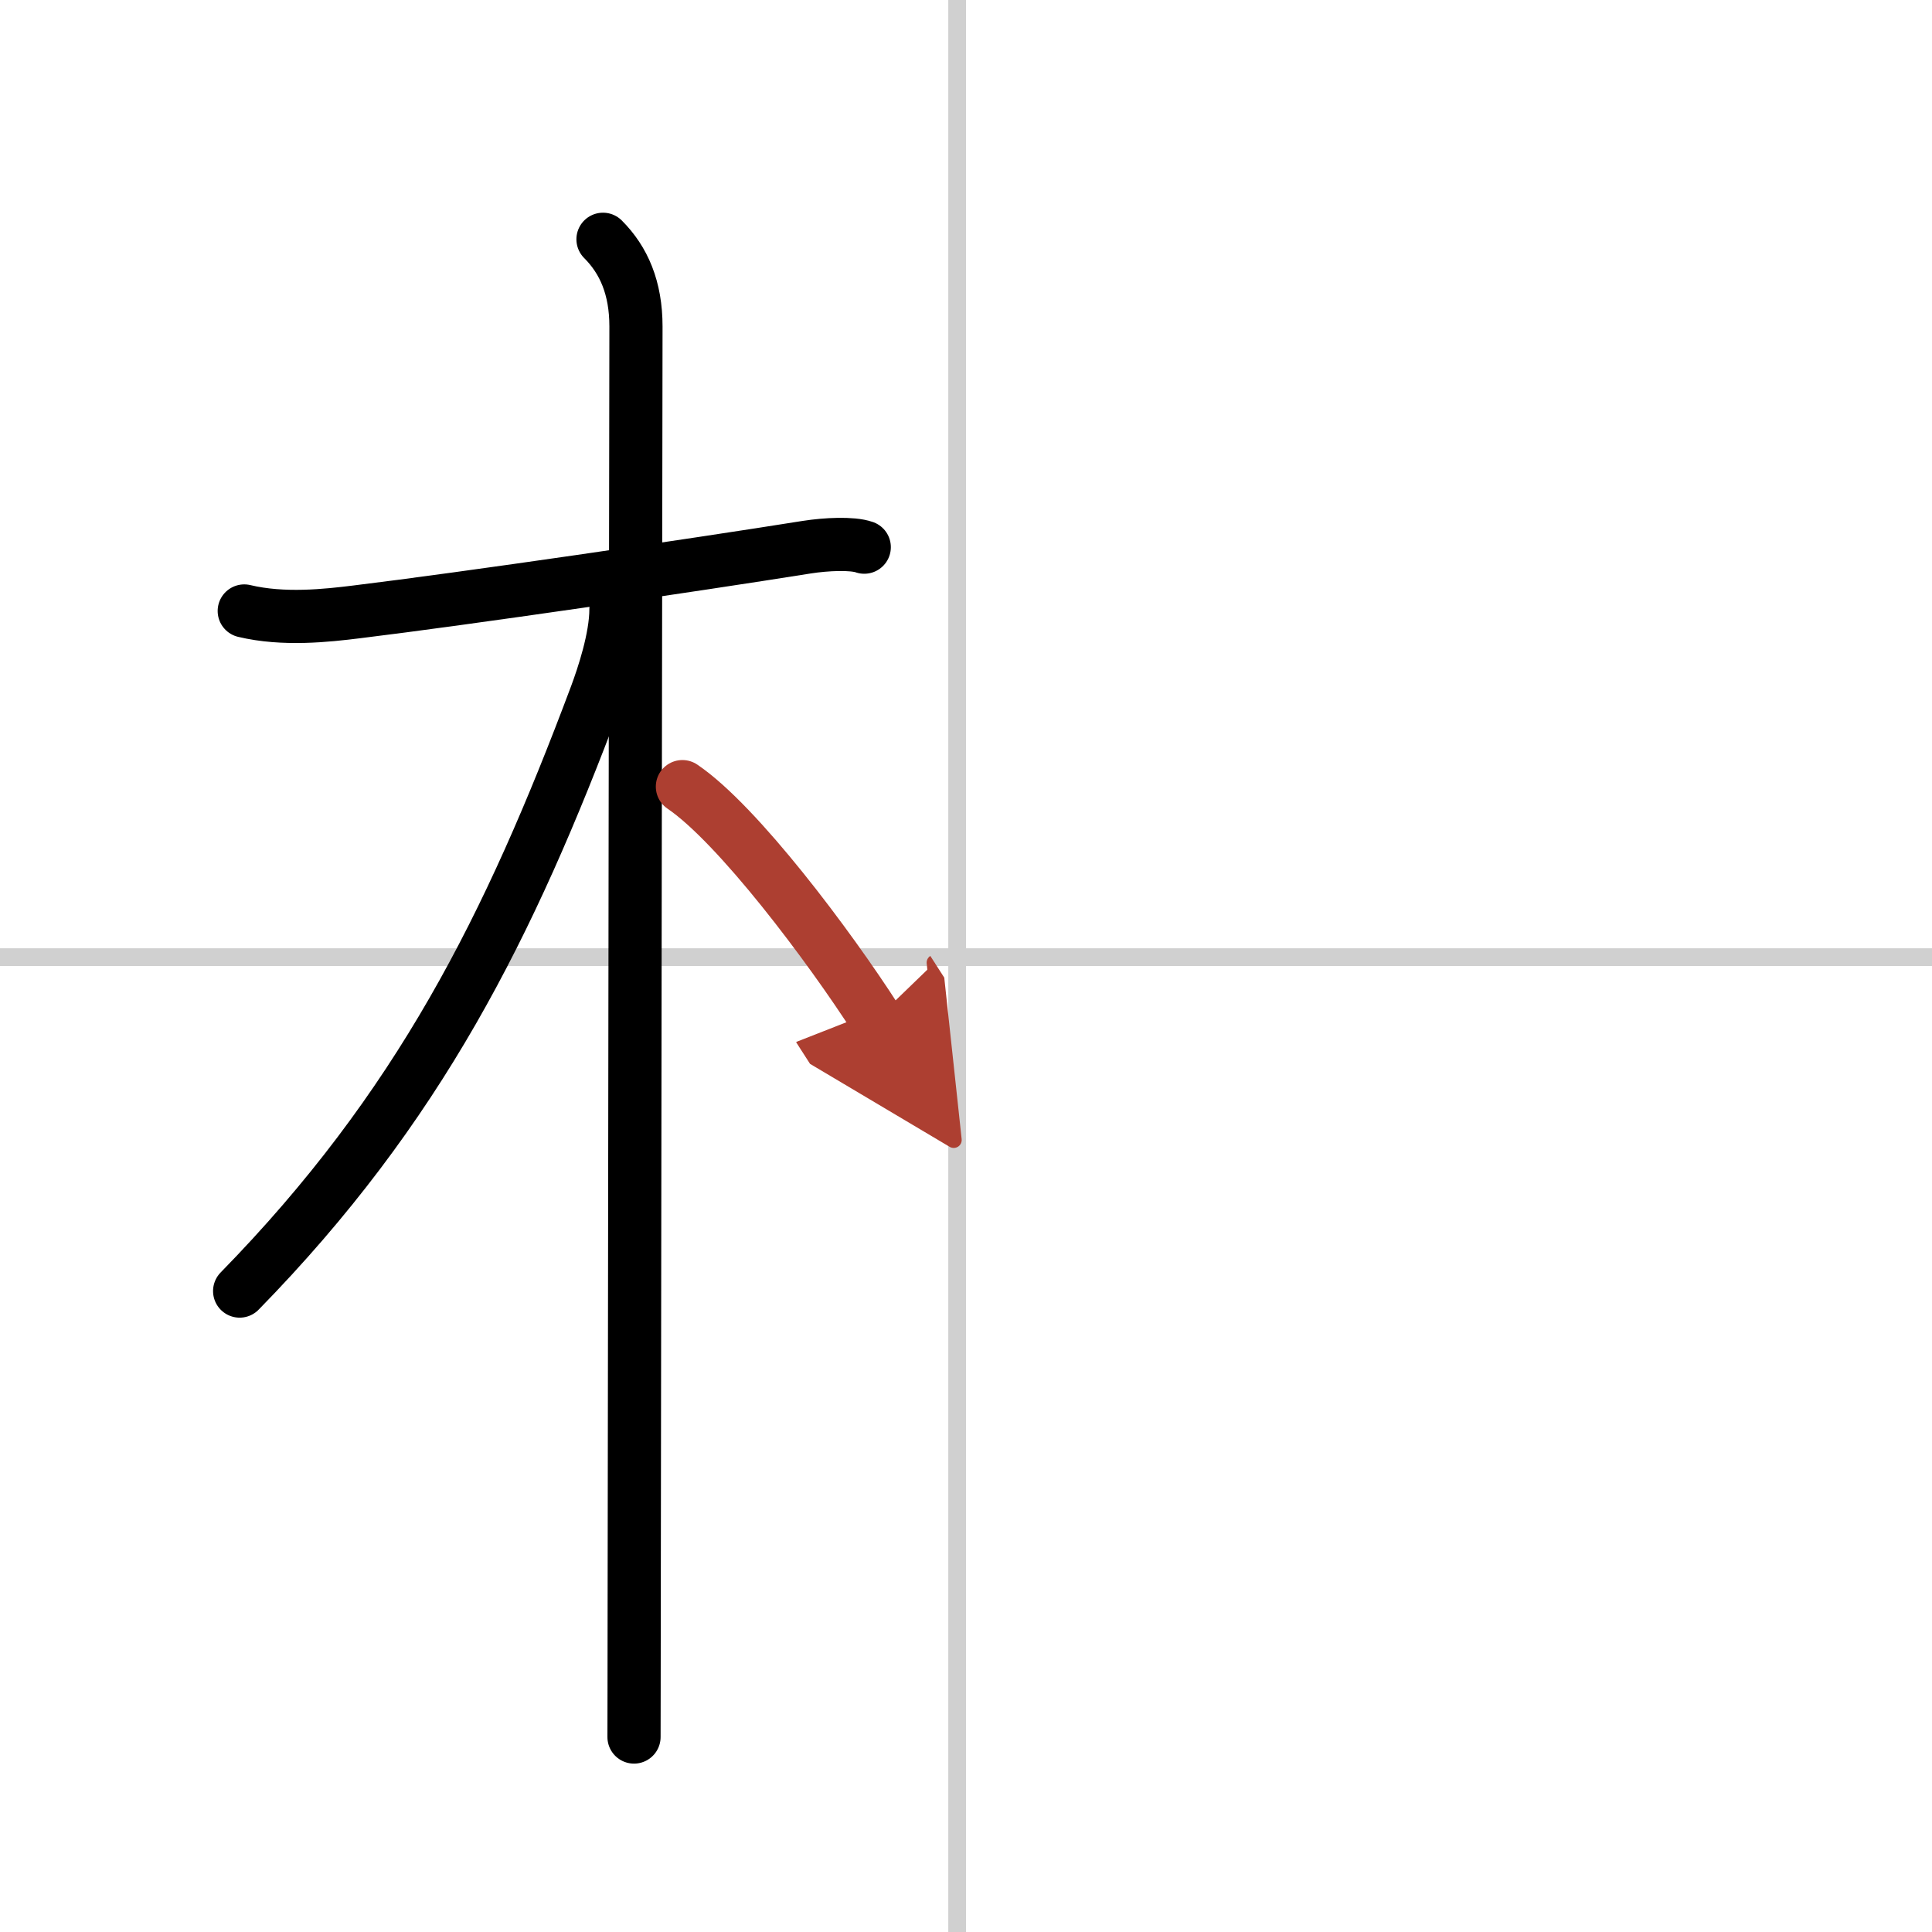
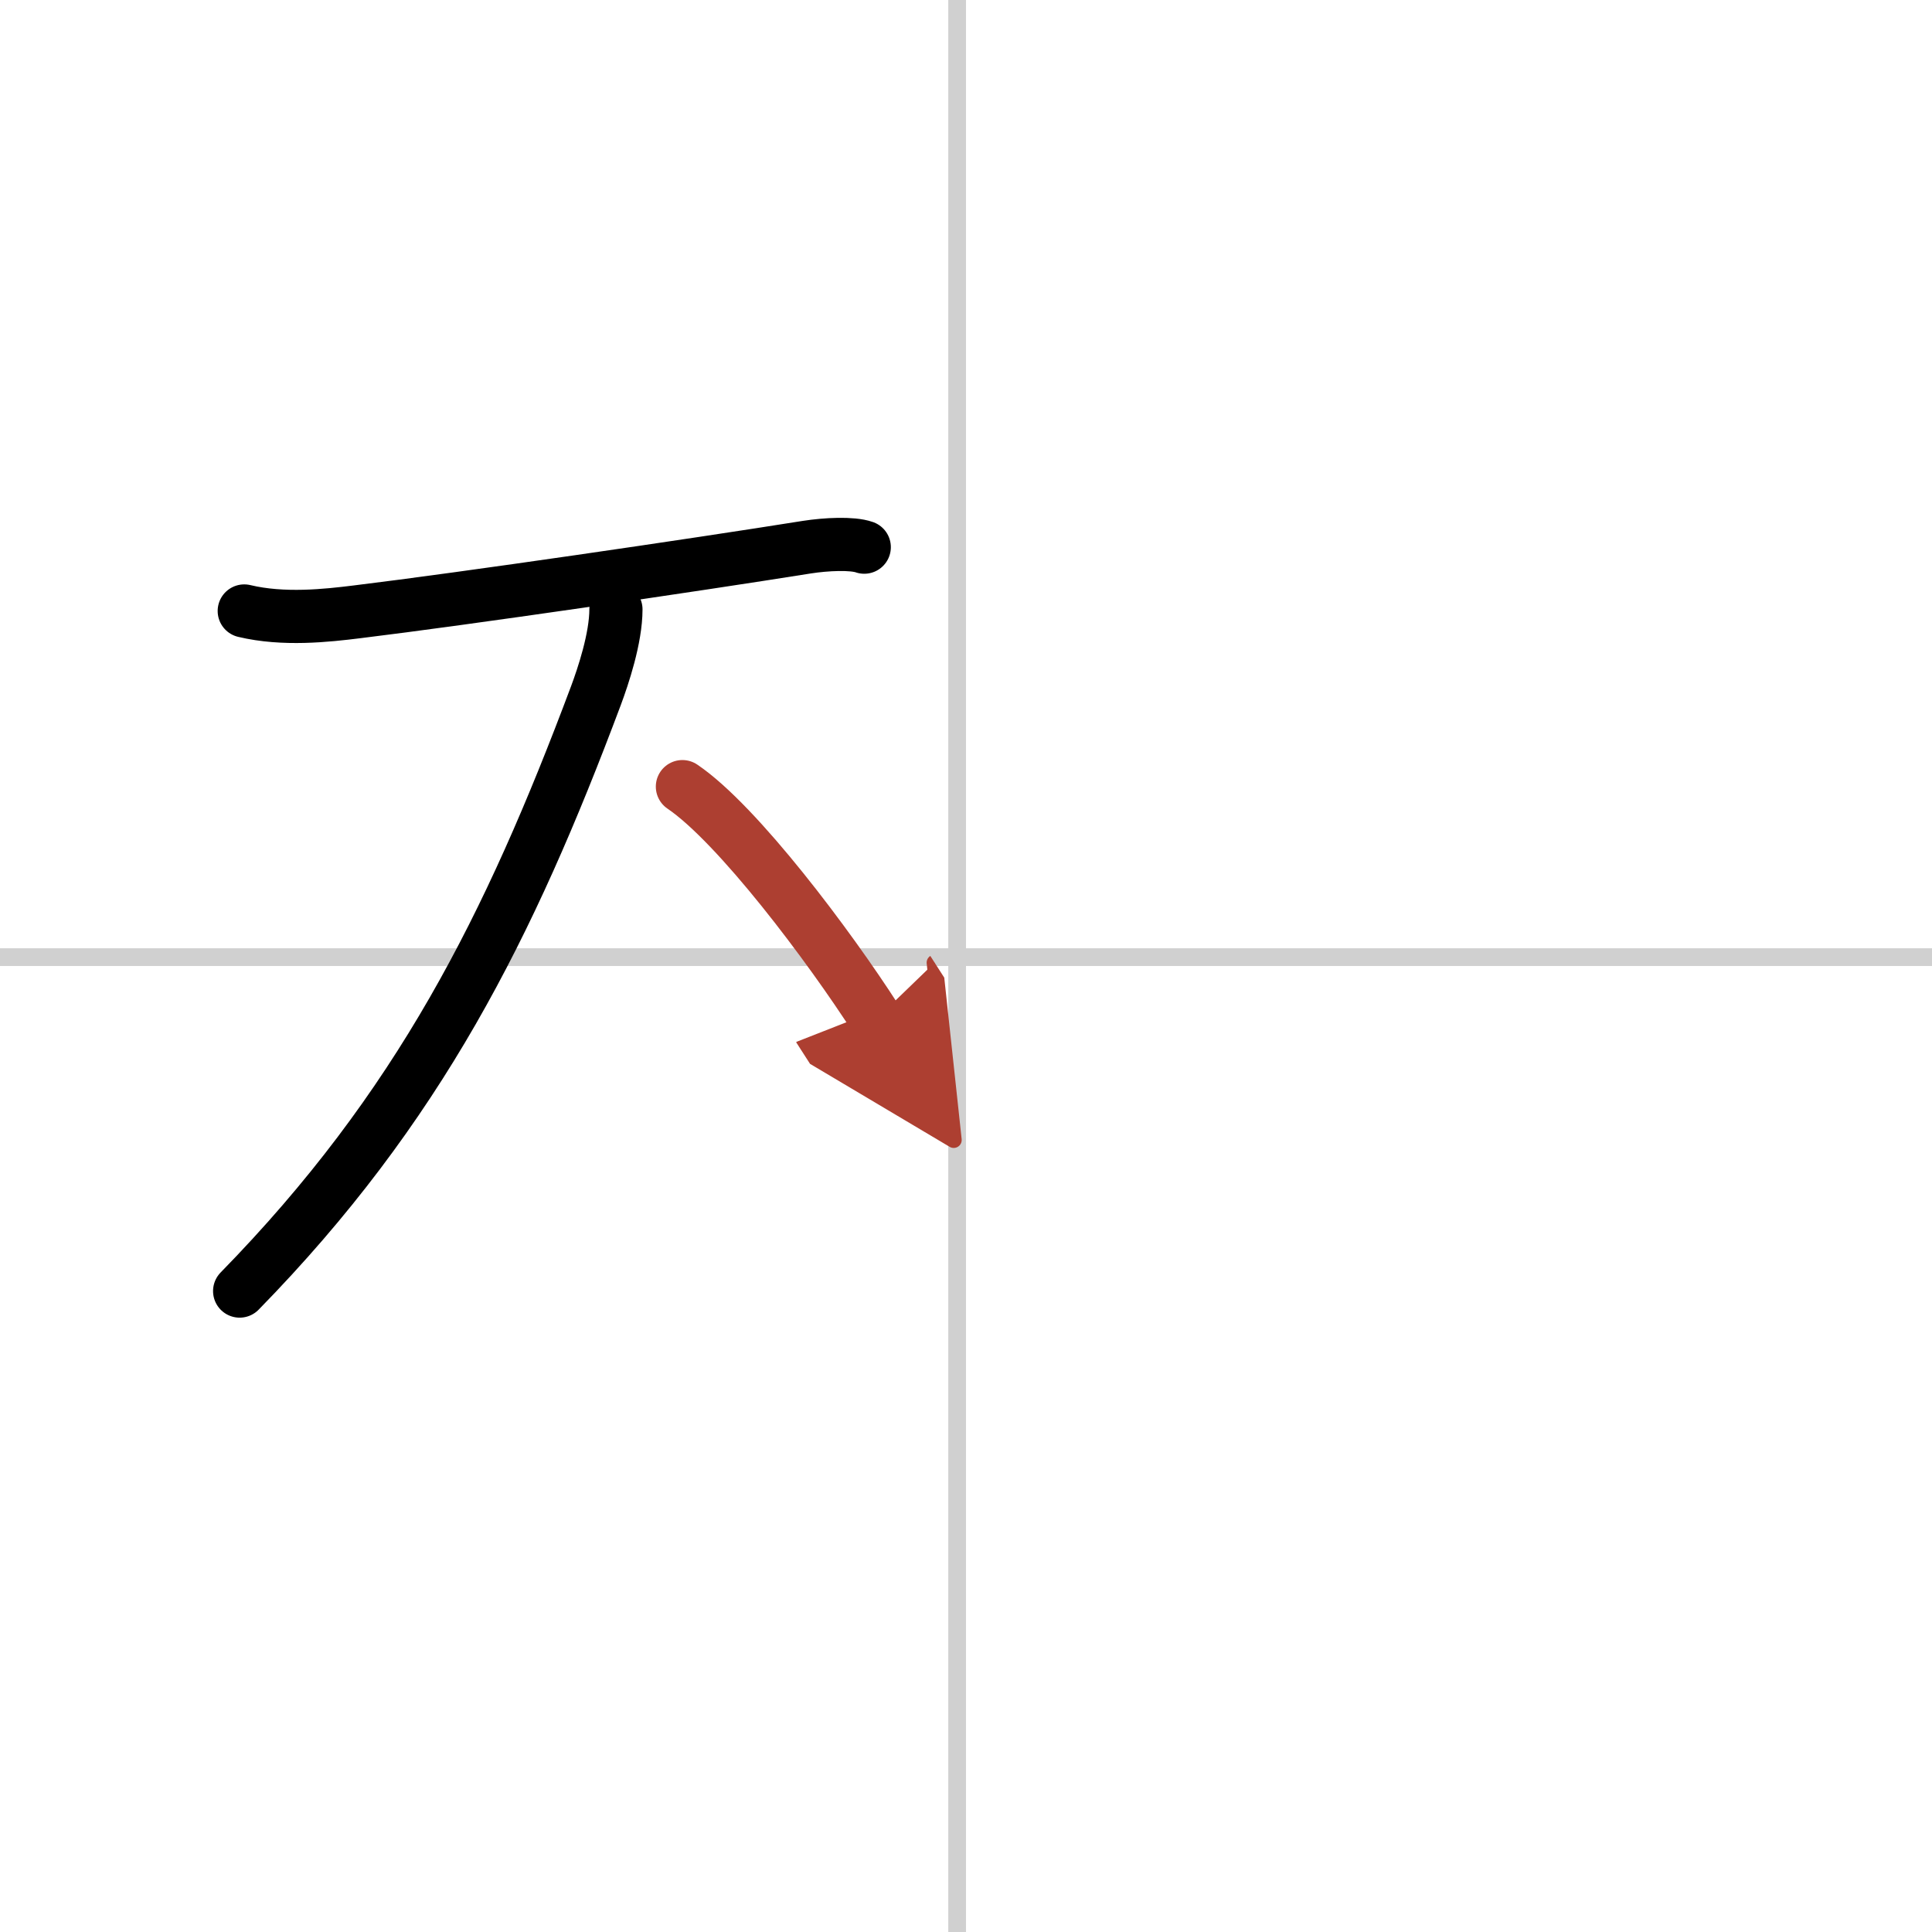
<svg xmlns="http://www.w3.org/2000/svg" width="400" height="400" viewBox="0 0 109 109">
  <defs>
    <marker id="a" markerWidth="4" orient="auto" refX="1" refY="5" viewBox="0 0 10 10">
      <polyline points="0 0 10 5 0 10 1 5" fill="#ad3f31" stroke="#ad3f31" />
    </marker>
  </defs>
  <g fill="none" stroke="#000" stroke-linecap="round" stroke-linejoin="round" stroke-width="3">
    <rect width="100%" height="100%" fill="#fff" stroke="#fff" />
    <line x1="54" x2="54" y2="109" stroke="#d0d0d0" stroke-width="1" />
    <line x2="109" y1="54" y2="54" stroke="#d0d0d0" stroke-width="1" />
    <path d="m13.78 34.47c2.22 0.53 4.65 0.26 6.35 0.05 6.15-0.75 18.88-2.61 25.39-3.65 1.09-0.17 2.56-0.24 3.24 0" />
-     <path d="m34.02 13.5c1.18 1.18 1.86 2.75 1.86 4.92 0 0.82-0.08 52-0.1 72.33 0 3.46-0.01 6.01-0.01 7.25" />
    <path d="m34.75 34.38c0 1.62-0.72 3.77-1.13 4.87-4.87 13-9.99 23.25-20.1 33.59" />
    <path d="m38.5 44.38c3.13 2.12 8.29 9.01 10.93 13.12" marker-end="url(#a)" stroke="#ad3f31" />
  </g>
</svg>